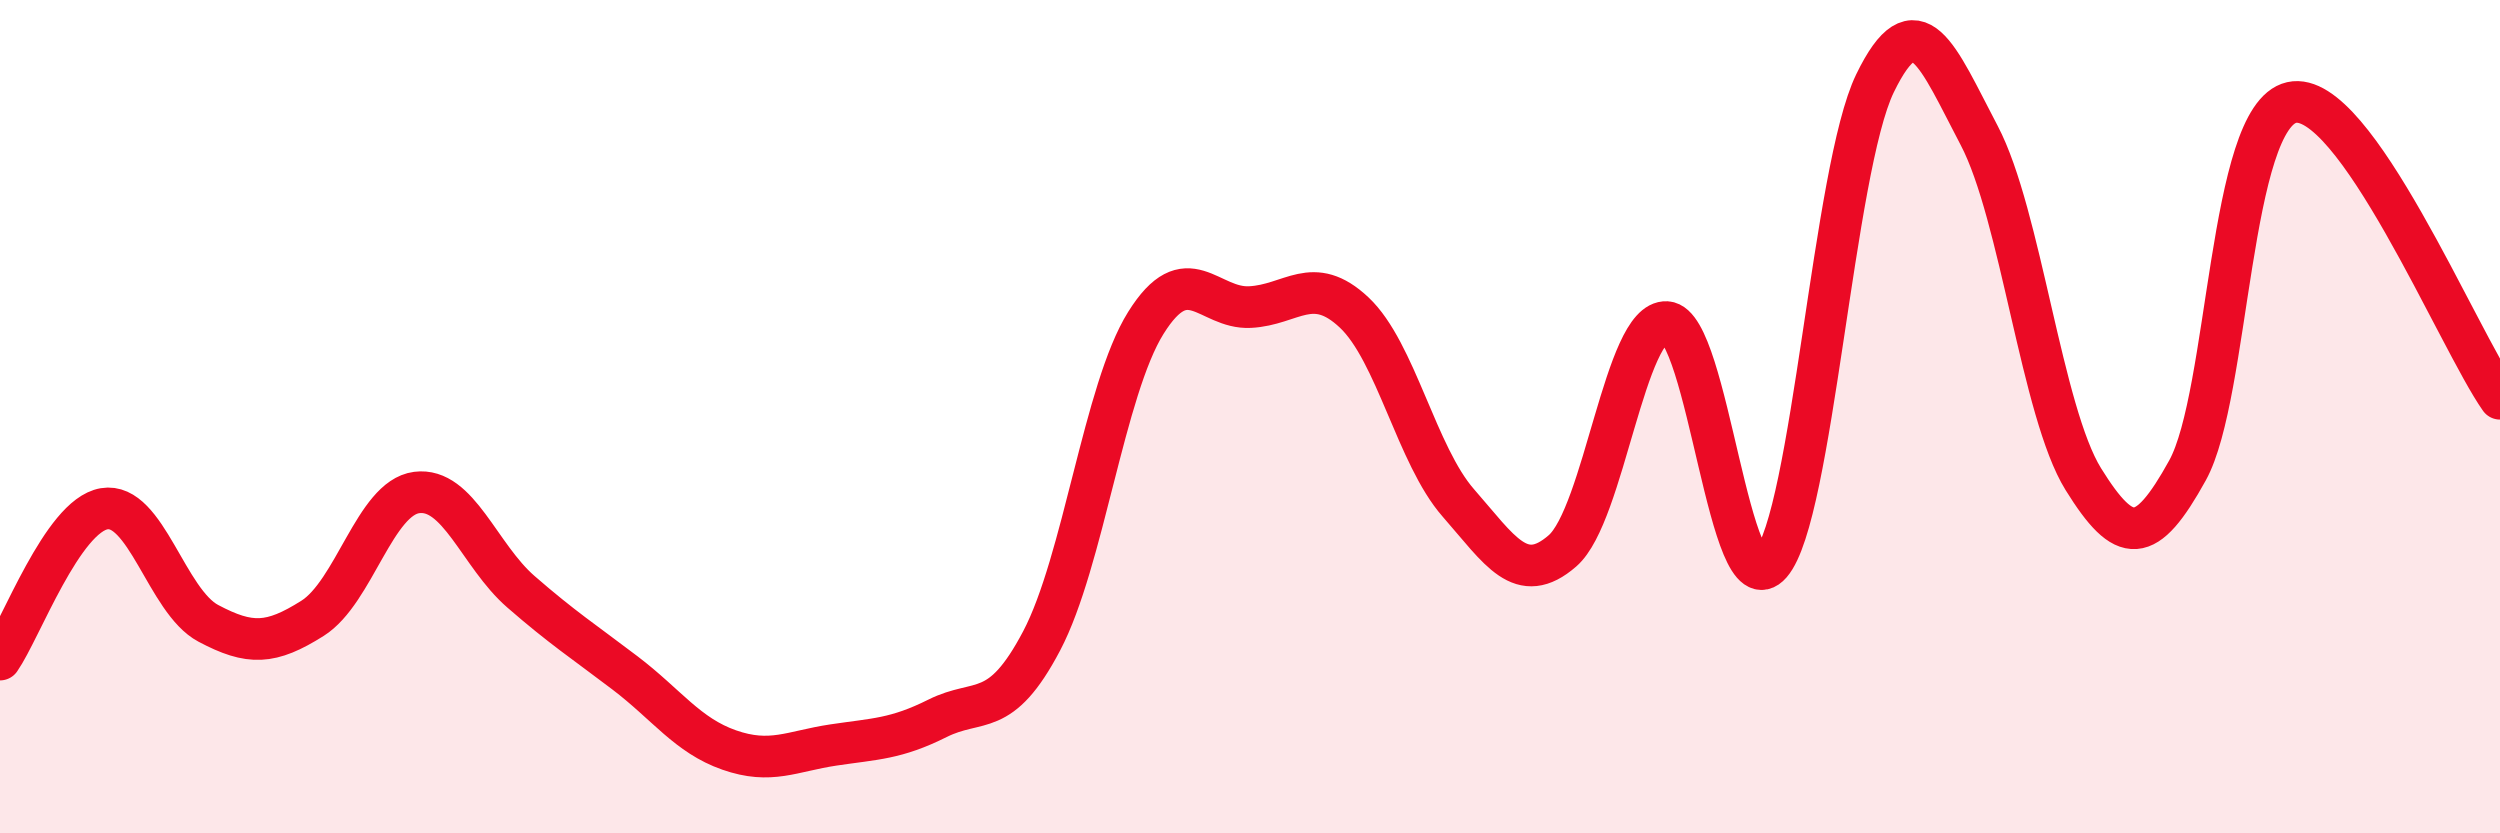
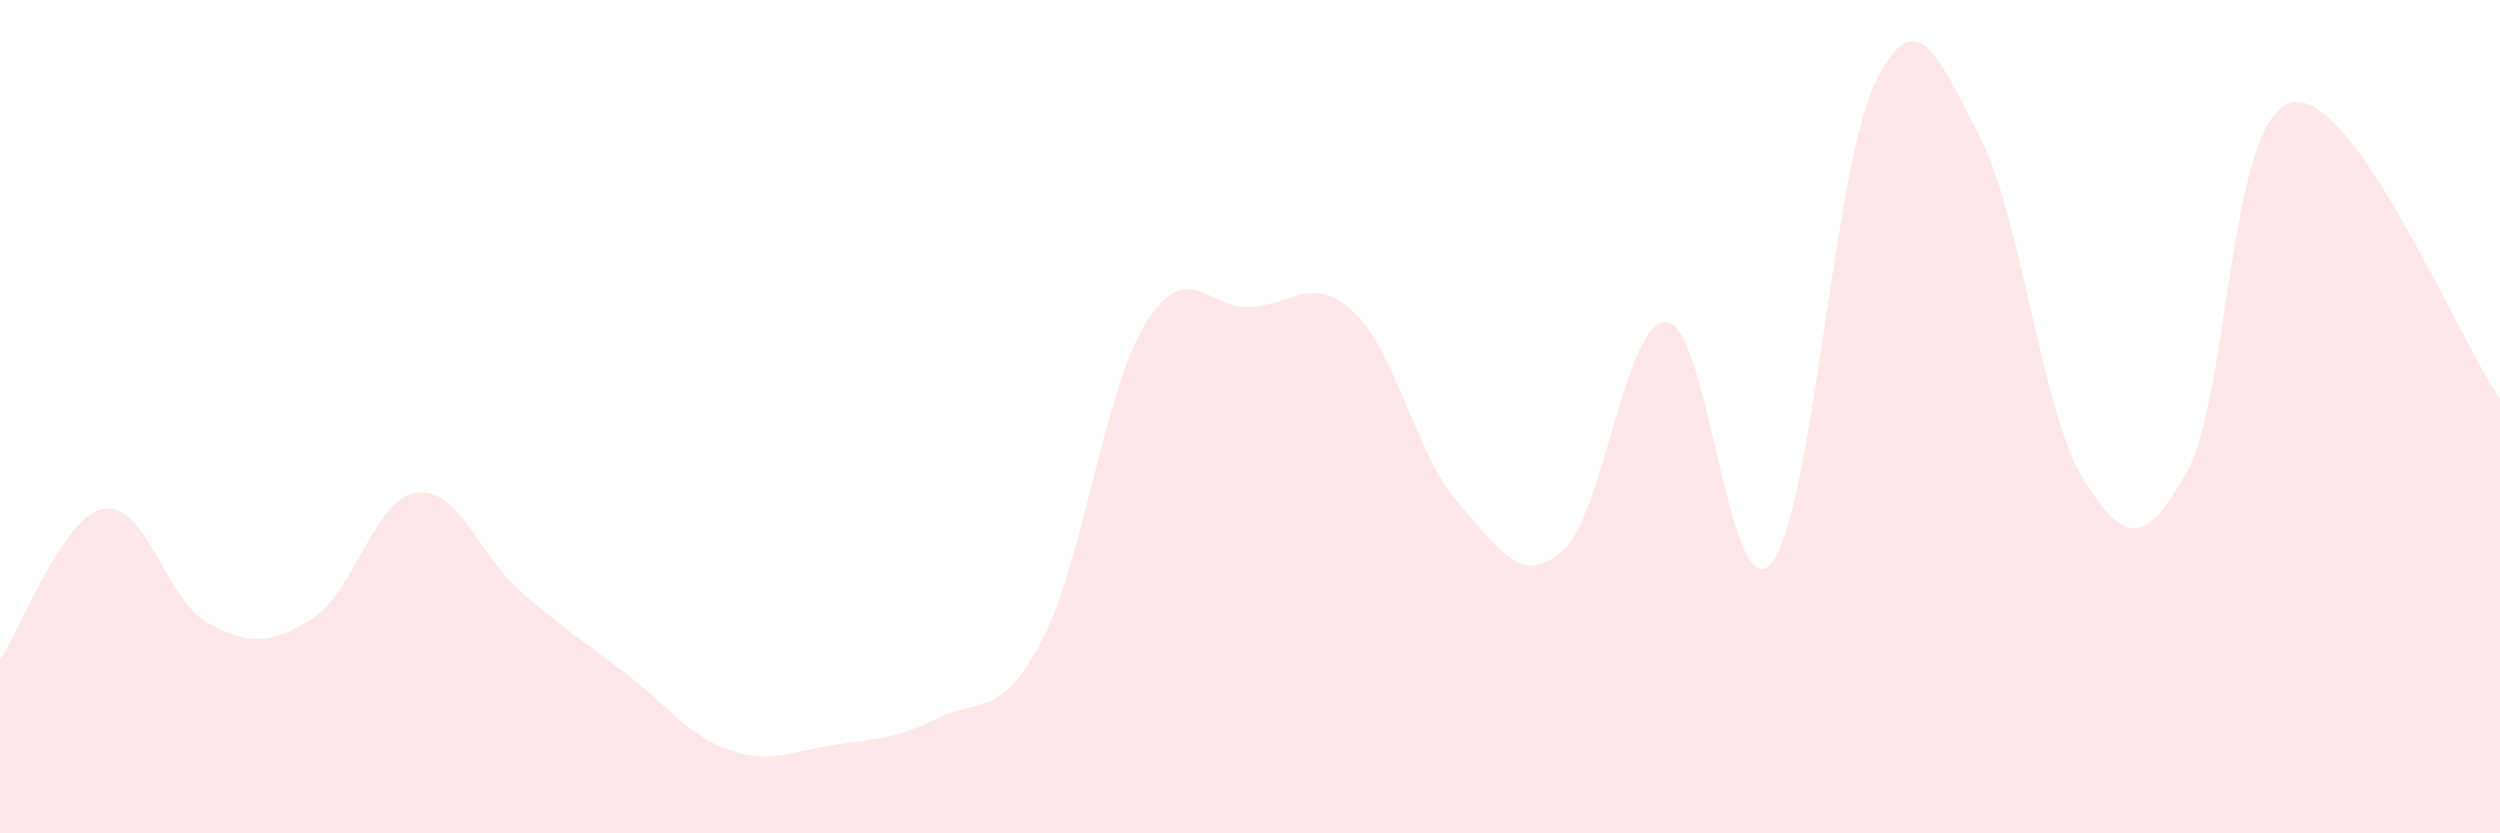
<svg xmlns="http://www.w3.org/2000/svg" width="60" height="20" viewBox="0 0 60 20">
-   <path d="M 0,15.83 C 0.5,15.11 1.5,12.38 2.5,12.21 C 3.5,12.04 4,14.43 5,14.96 C 6,15.49 6.5,15.47 7.5,14.84 C 8.5,14.21 9,11.95 10,11.82 C 11,11.69 11.5,13.33 12.5,14.2 C 13.5,15.07 14,15.39 15,16.15 C 16,16.91 16.5,17.65 17.5,18 C 18.5,18.35 19,18.03 20,17.88 C 21,17.73 21.5,17.74 22.5,17.24 C 23.5,16.74 24,17.28 25,15.38 C 26,13.48 26.5,9.35 27.5,7.75 C 28.5,6.15 29,7.42 30,7.37 C 31,7.32 31.5,6.56 32.5,7.5 C 33.5,8.44 34,10.93 35,12.07 C 36,13.21 36.5,14.09 37.5,13.22 C 38.5,12.35 39,7.67 40,7.73 C 41,7.79 41.5,14.68 42.5,13.53 C 43.5,12.38 44,4.06 45,2 C 46,-0.06 46.5,1.35 47.5,3.25 C 48.5,5.15 49,9.89 50,11.5 C 51,13.11 51.5,13.1 52.5,11.29 C 53.5,9.48 53.5,2.8 55,2.46 C 56.5,2.12 59,8.15 60,9.57L60 20L0 20Z" fill="#EB0A25" opacity="0.1" stroke-linecap="round" stroke-linejoin="round" />
-   <path d="M 0,15.83 C 0.5,15.11 1.5,12.38 2.5,12.21 C 3.5,12.04 4,14.43 5,14.96 C 6,15.49 6.5,15.47 7.5,14.84 C 8.5,14.21 9,11.95 10,11.82 C 11,11.69 11.5,13.33 12.5,14.2 C 13.5,15.07 14,15.39 15,16.15 C 16,16.91 16.5,17.65 17.5,18 C 18.5,18.35 19,18.03 20,17.88 C 21,17.73 21.5,17.74 22.5,17.24 C 23.5,16.74 24,17.28 25,15.38 C 26,13.48 26.5,9.35 27.5,7.75 C 28.5,6.15 29,7.42 30,7.37 C 31,7.32 31.5,6.56 32.5,7.5 C 33.5,8.44 34,10.93 35,12.07 C 36,13.21 36.5,14.09 37.5,13.22 C 38.5,12.35 39,7.67 40,7.73 C 41,7.79 41.5,14.68 42.5,13.53 C 43.5,12.38 44,4.06 45,2 C 46,-0.06 46.5,1.35 47.5,3.25 C 48.5,5.15 49,9.89 50,11.5 C 51,13.11 51.5,13.1 52.5,11.29 C 53.5,9.48 53.5,2.8 55,2.46 C 56.5,2.12 59,8.15 60,9.57" stroke="#EB0A25" stroke-width="1" fill="none" stroke-linecap="round" stroke-linejoin="round" />
+   <path d="M 0,15.83 C 0.5,15.11 1.5,12.38 2.5,12.21 C 3.5,12.04 4,14.43 5,14.96 C 6,15.49 6.5,15.47 7.5,14.84 C 8.5,14.21 9,11.95 10,11.82 C 11,11.69 11.5,13.33 12.5,14.2 C 13.5,15.07 14,15.39 15,16.15 C 16,16.91 16.5,17.65 17.5,18 C 18.5,18.35 19,18.03 20,17.88 C 21,17.73 21.5,17.74 22.5,17.24 C 23.5,16.74 24,17.28 25,15.38 C 26,13.48 26.5,9.35 27.5,7.75 C 28.5,6.15 29,7.42 30,7.37 C 31,7.32 31.5,6.56 32.5,7.5 C 33.5,8.44 34,10.93 35,12.07 C 36,13.21 36.5,14.09 37.5,13.22 C 38.5,12.35 39,7.67 40,7.73 C 41,7.79 41.5,14.68 42.5,13.53 C 43.5,12.38 44,4.06 45,2 C 46,-0.06 46.5,1.35 47.5,3.25 C 48.5,5.15 49,9.89 50,11.5 C 51,13.11 51.5,13.1 52.5,11.29 C 53.5,9.48 53.5,2.8 55,2.46 C 56.5,2.12 59,8.15 60,9.57L60 20L0 20" fill="#EB0A25" opacity="0.1" stroke-linecap="round" stroke-linejoin="round" />
</svg>